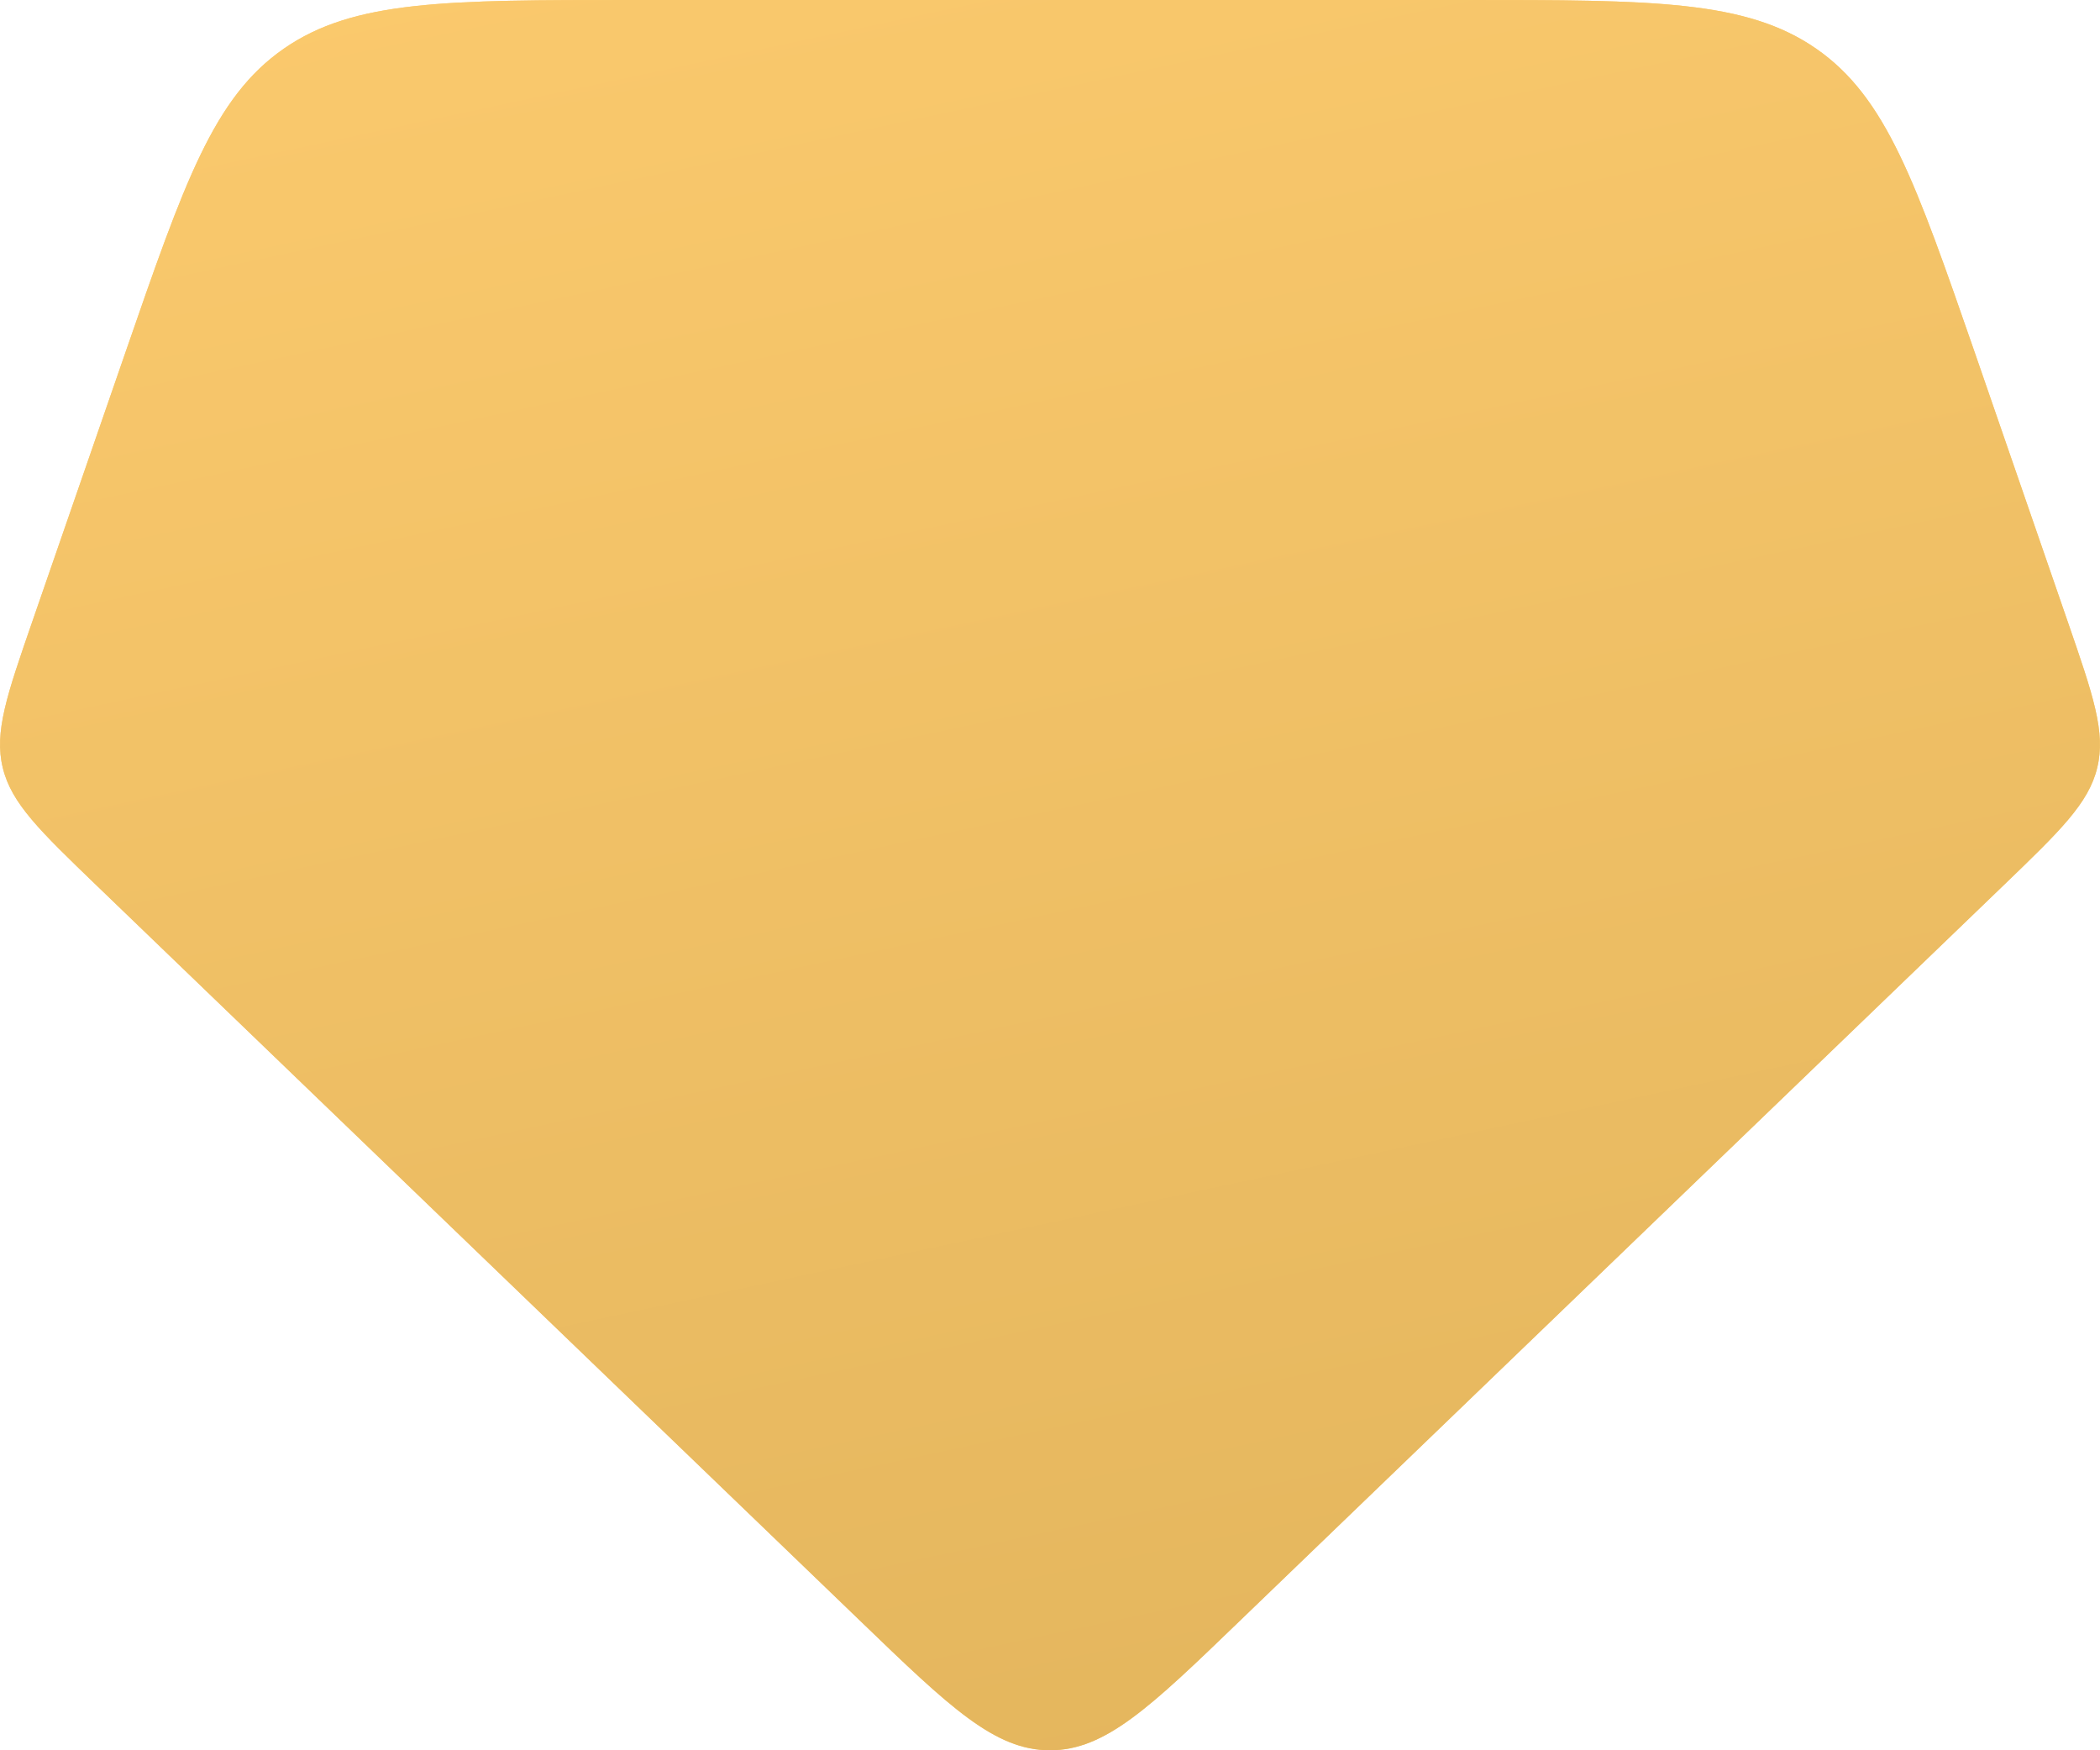
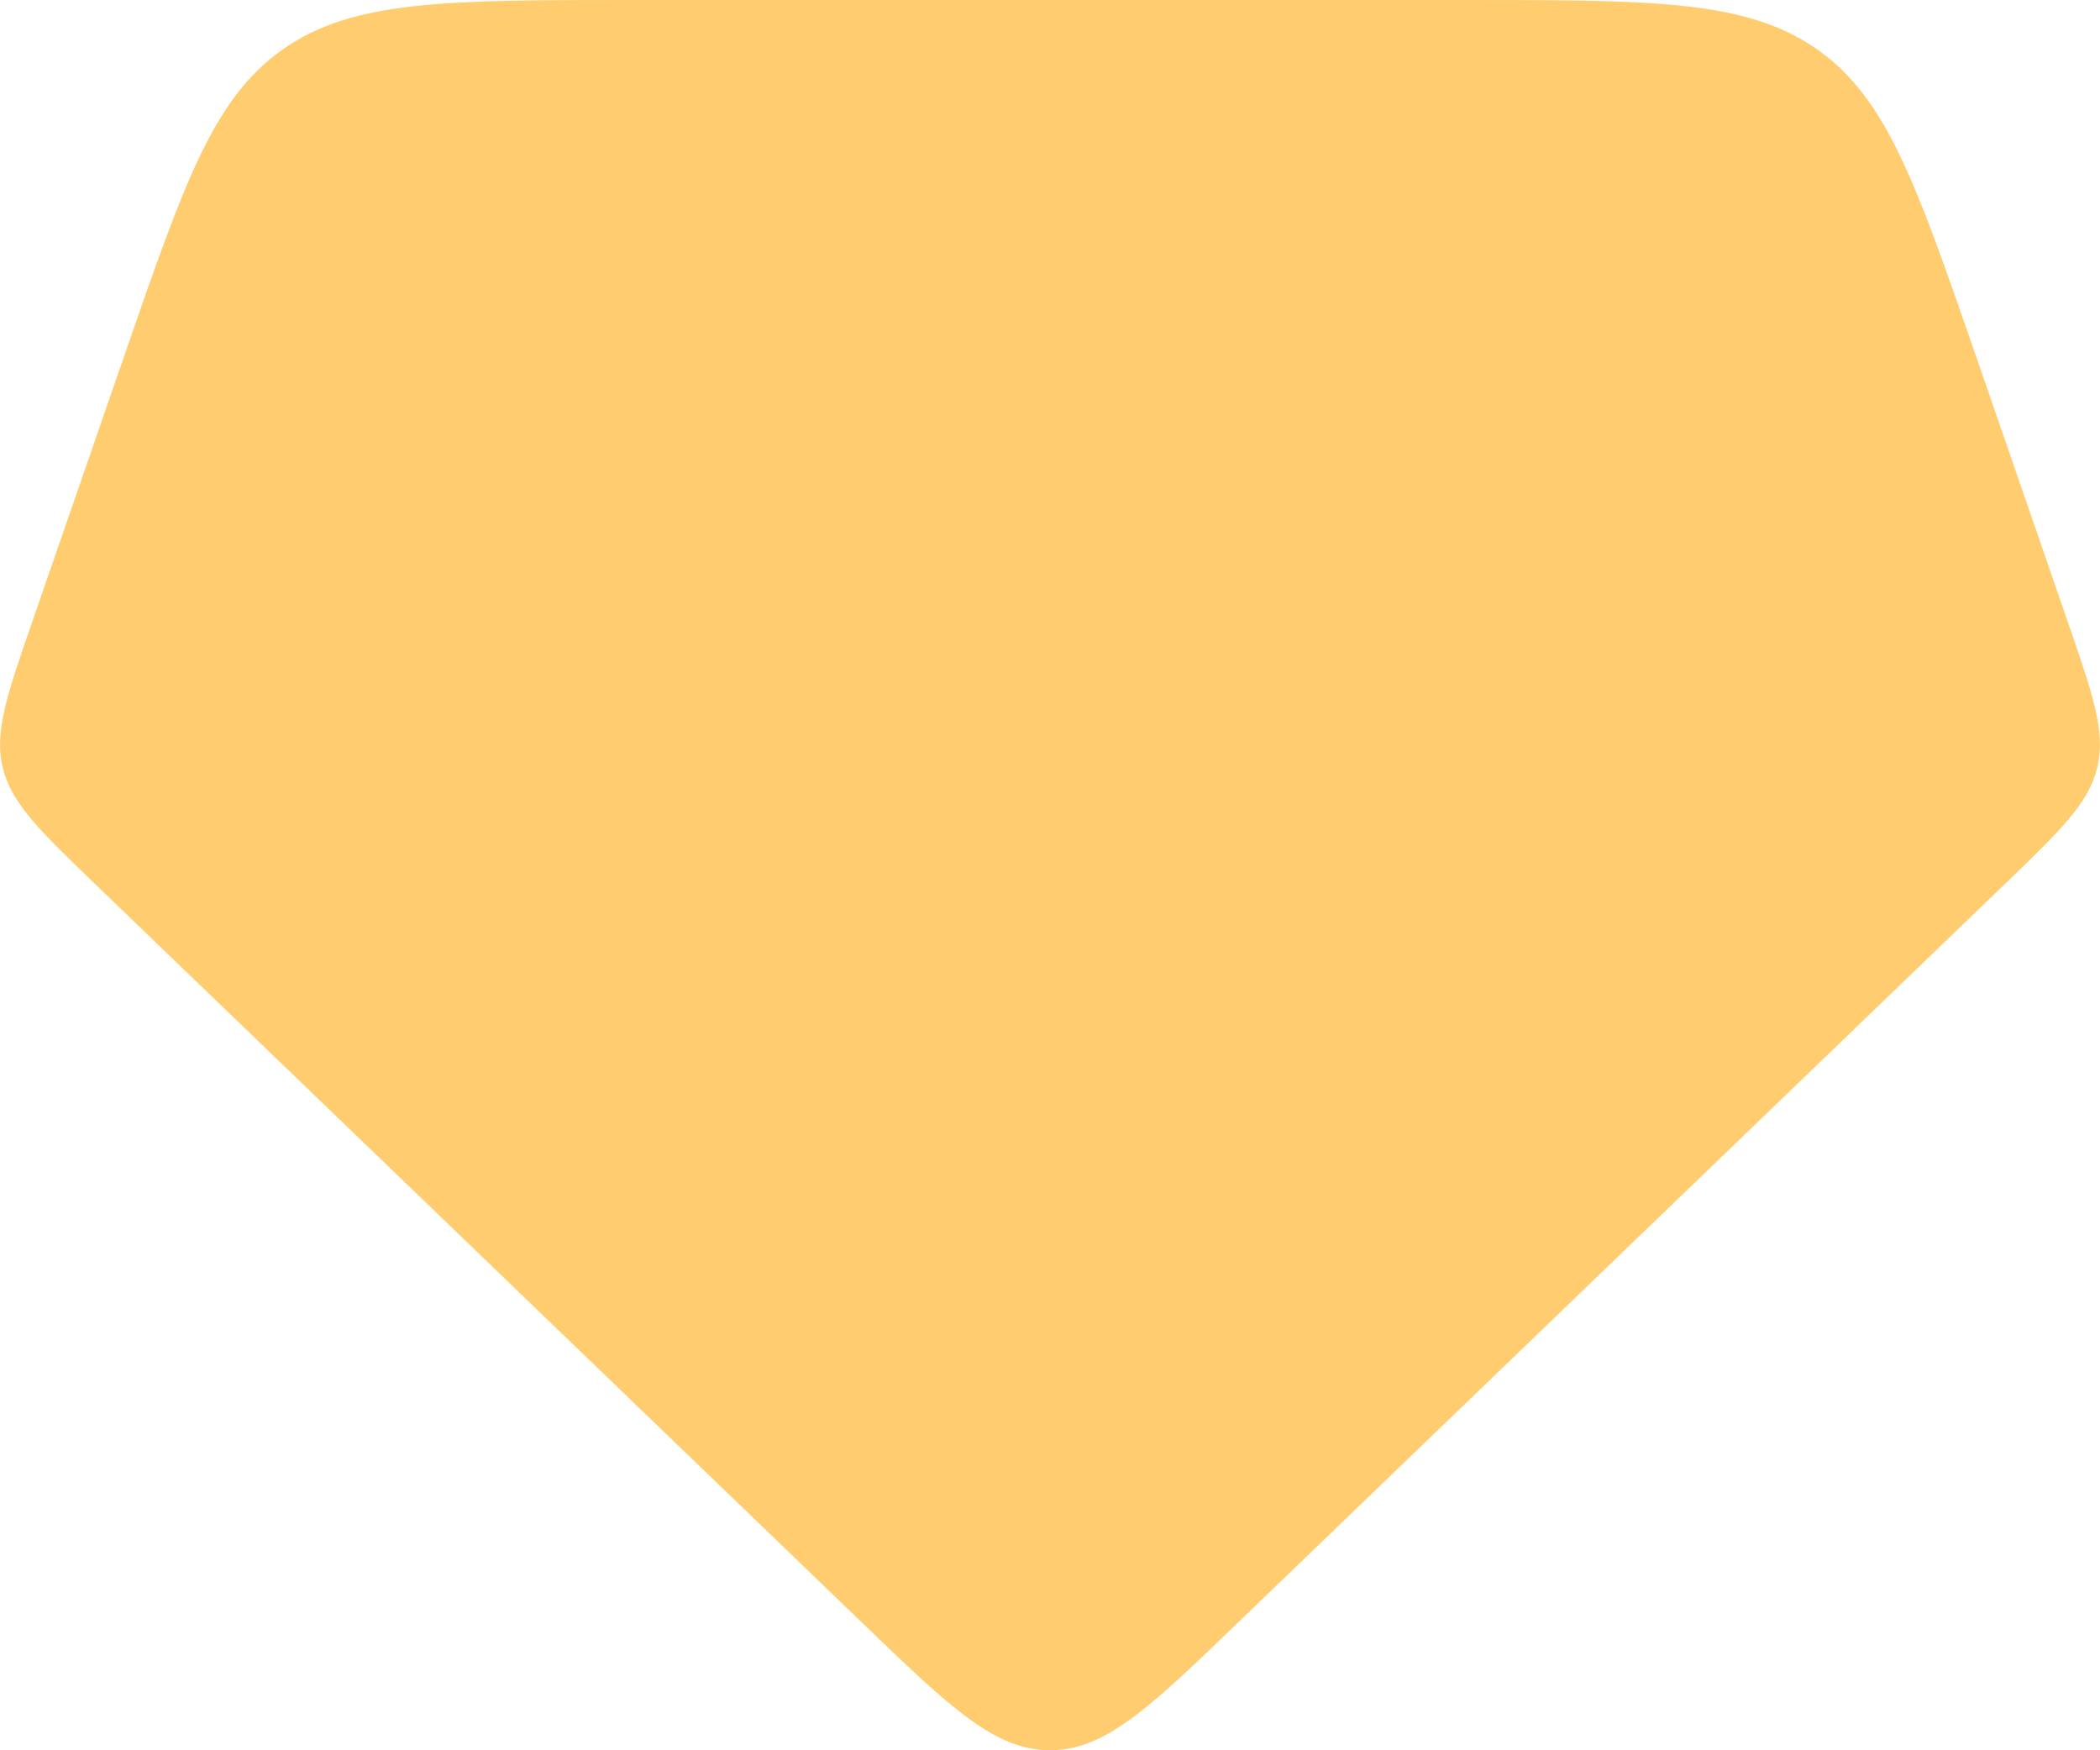
<svg xmlns="http://www.w3.org/2000/svg" width="12" height="10" viewBox="0 0 12 10" fill="none">
  <path d="M0.553 5.06L4.919 9.264C5.428 9.755 5.684 10 6 10C6.316 10 6.572 9.755 7.081 9.264L11.447 5.06C11.772 4.747 11.935 4.59 11.984 4.387C12.034 4.183 11.961 3.973 11.816 3.553L11.284 2.013C10.947 1.042 10.779 0.556 10.378 0.278C9.978 0.001 9.446 0 8.383 0H3.617C2.554 0 2.022 -1.53552e-07 1.622 0.278C1.221 0.556 1.053 1.042 0.717 2.013L0.184 3.553C0.039 3.972 -0.034 4.183 0.016 4.387C0.065 4.59 0.228 4.747 0.553 5.06Z" fill="#FFCD70" />
-   <path d="M0.553 5.06L4.919 9.264C5.428 9.755 5.684 10 6 10C6.316 10 6.572 9.755 7.081 9.264L11.447 5.06C11.772 4.747 11.935 4.59 11.984 4.387C12.034 4.183 11.961 3.973 11.816 3.553L11.284 2.013C10.947 1.042 10.779 0.556 10.378 0.278C9.978 0.001 9.446 0 8.383 0H3.617C2.554 0 2.022 -1.53552e-07 1.622 0.278C1.221 0.556 1.053 1.042 0.717 2.013L0.184 3.553C0.039 3.972 -0.034 4.183 0.016 4.387C0.065 4.59 0.228 4.747 0.553 5.06Z" fill="url(#paint0_linear_230_792)" />
  <defs>
    <linearGradient id="paint0_linear_230_792" x1="3.102" y1="-2.698" x2="7.31" y2="17.013" gradientUnits="userSpaceOnUse">
      <stop stop-color="#FFCD70" />
      <stop offset="1" stop-color="#D6AA54" />
    </linearGradient>
  </defs>
</svg>